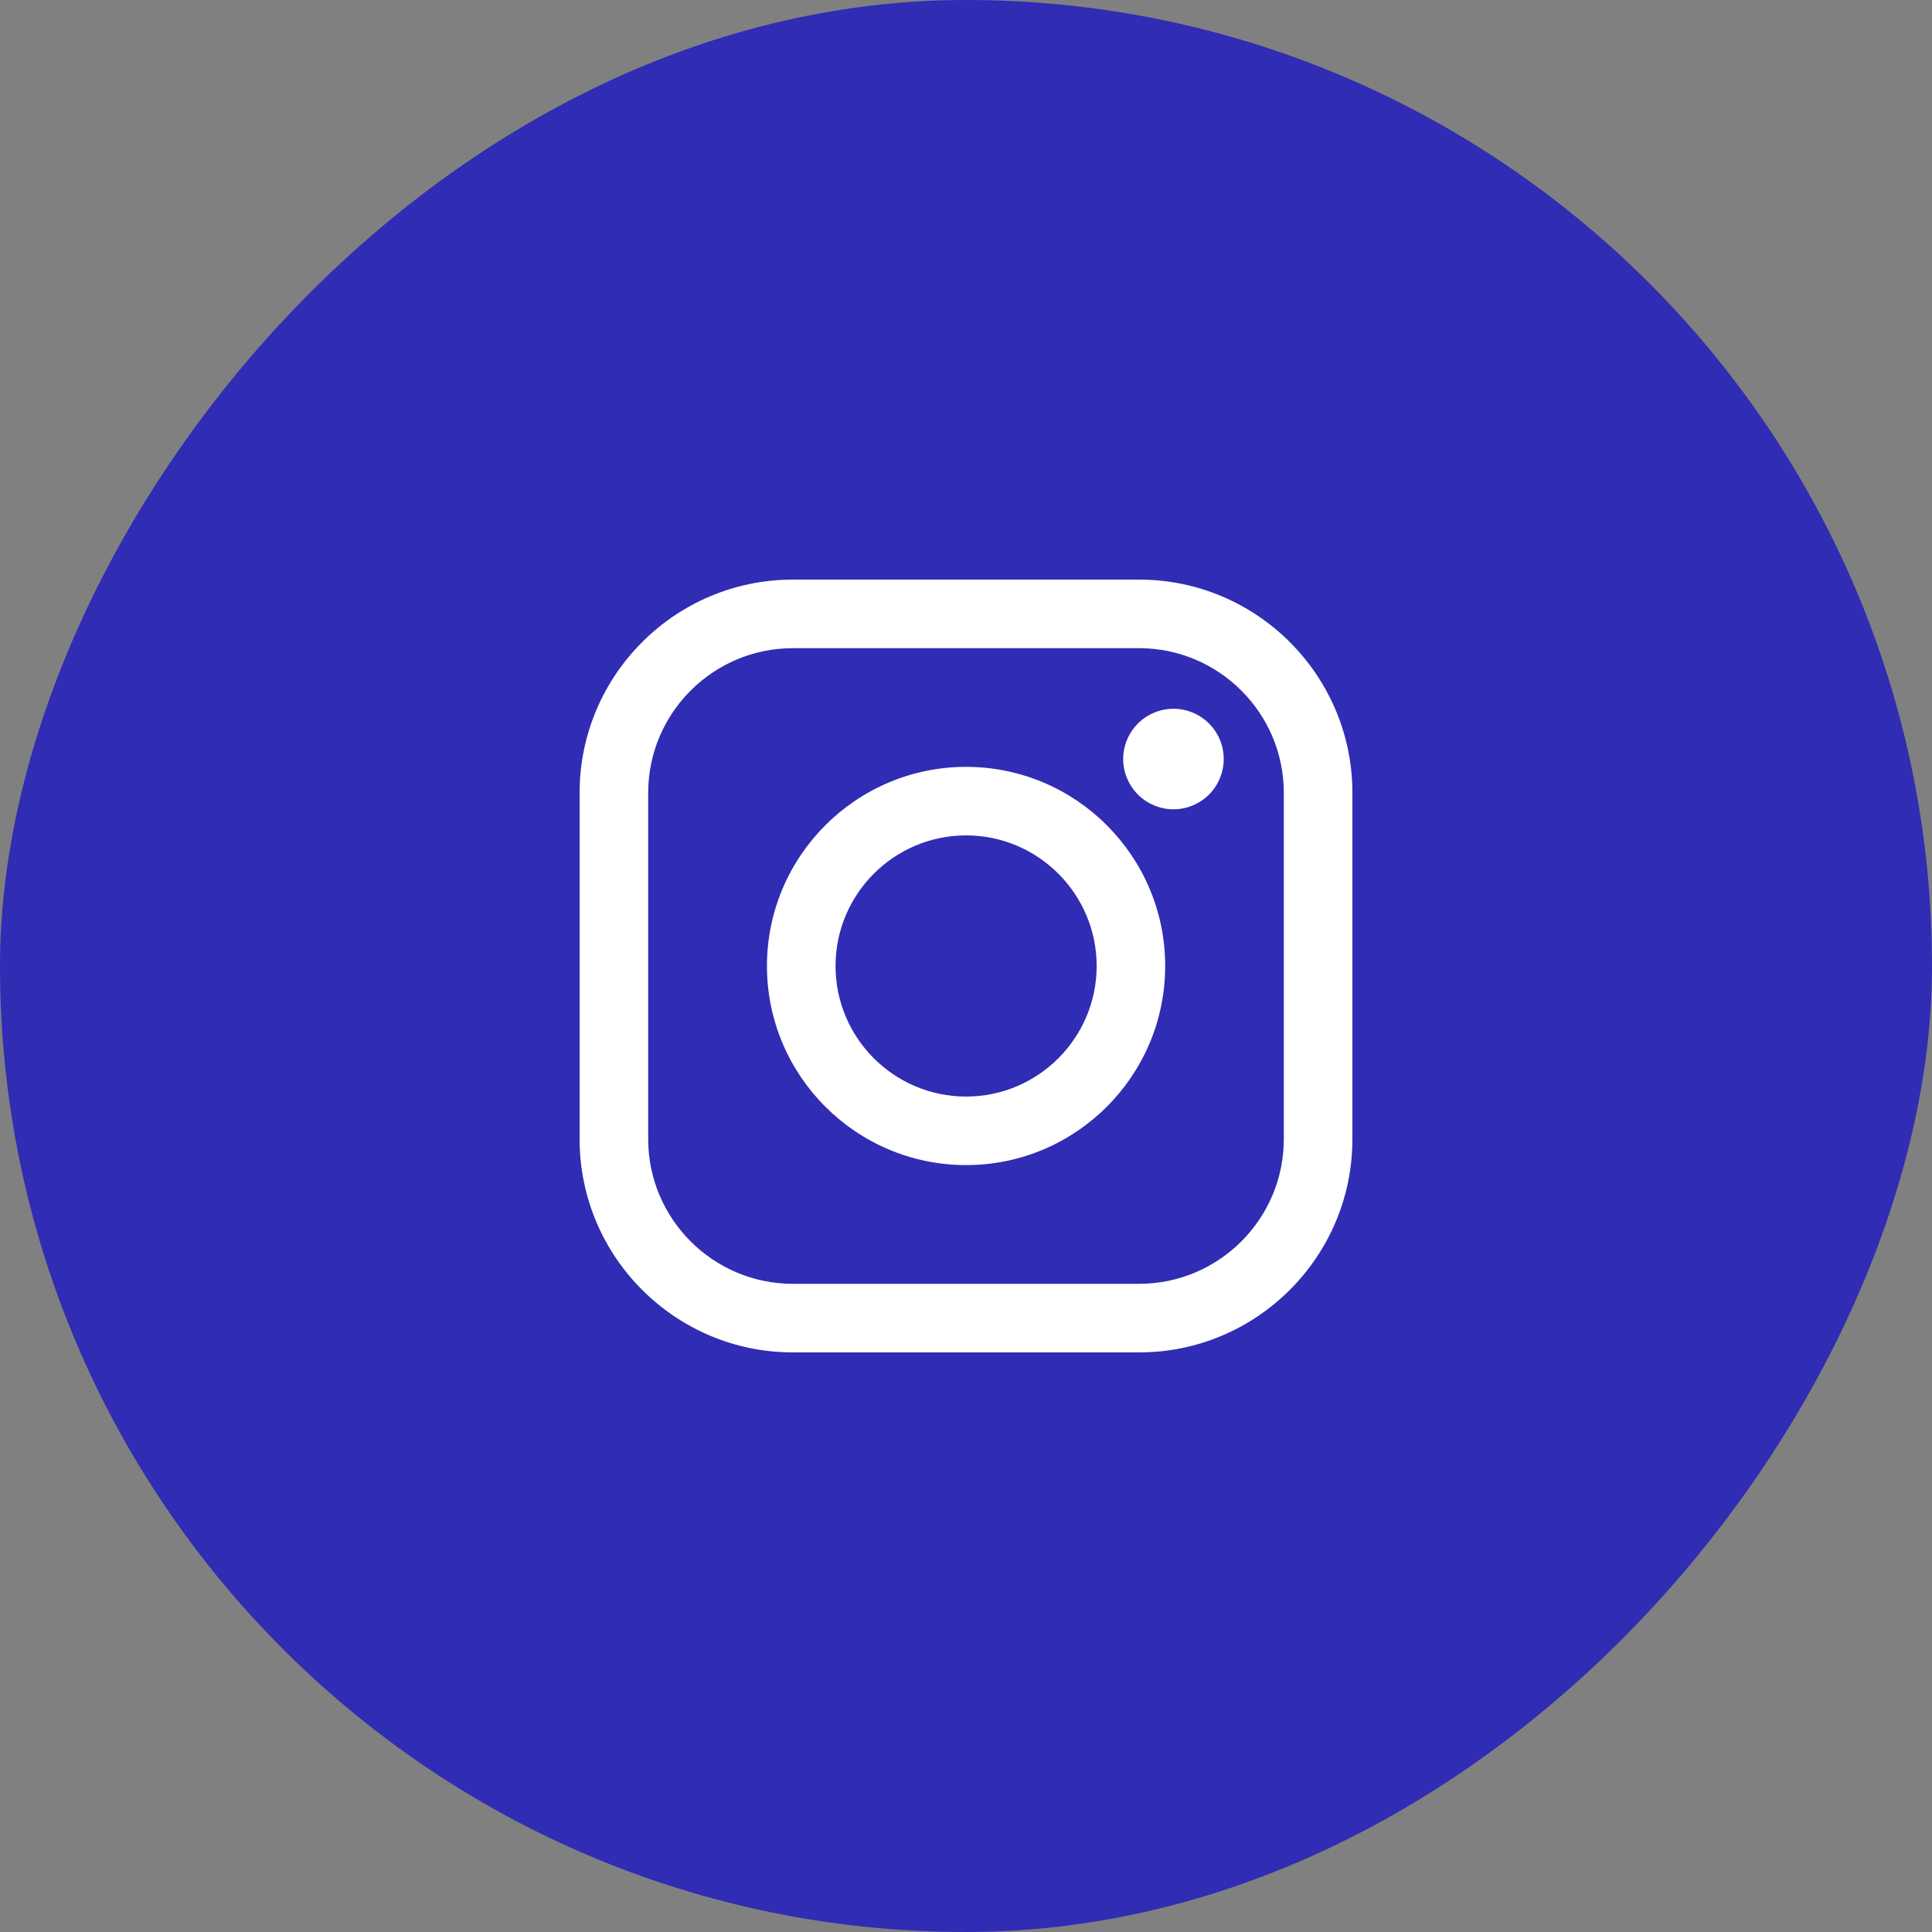
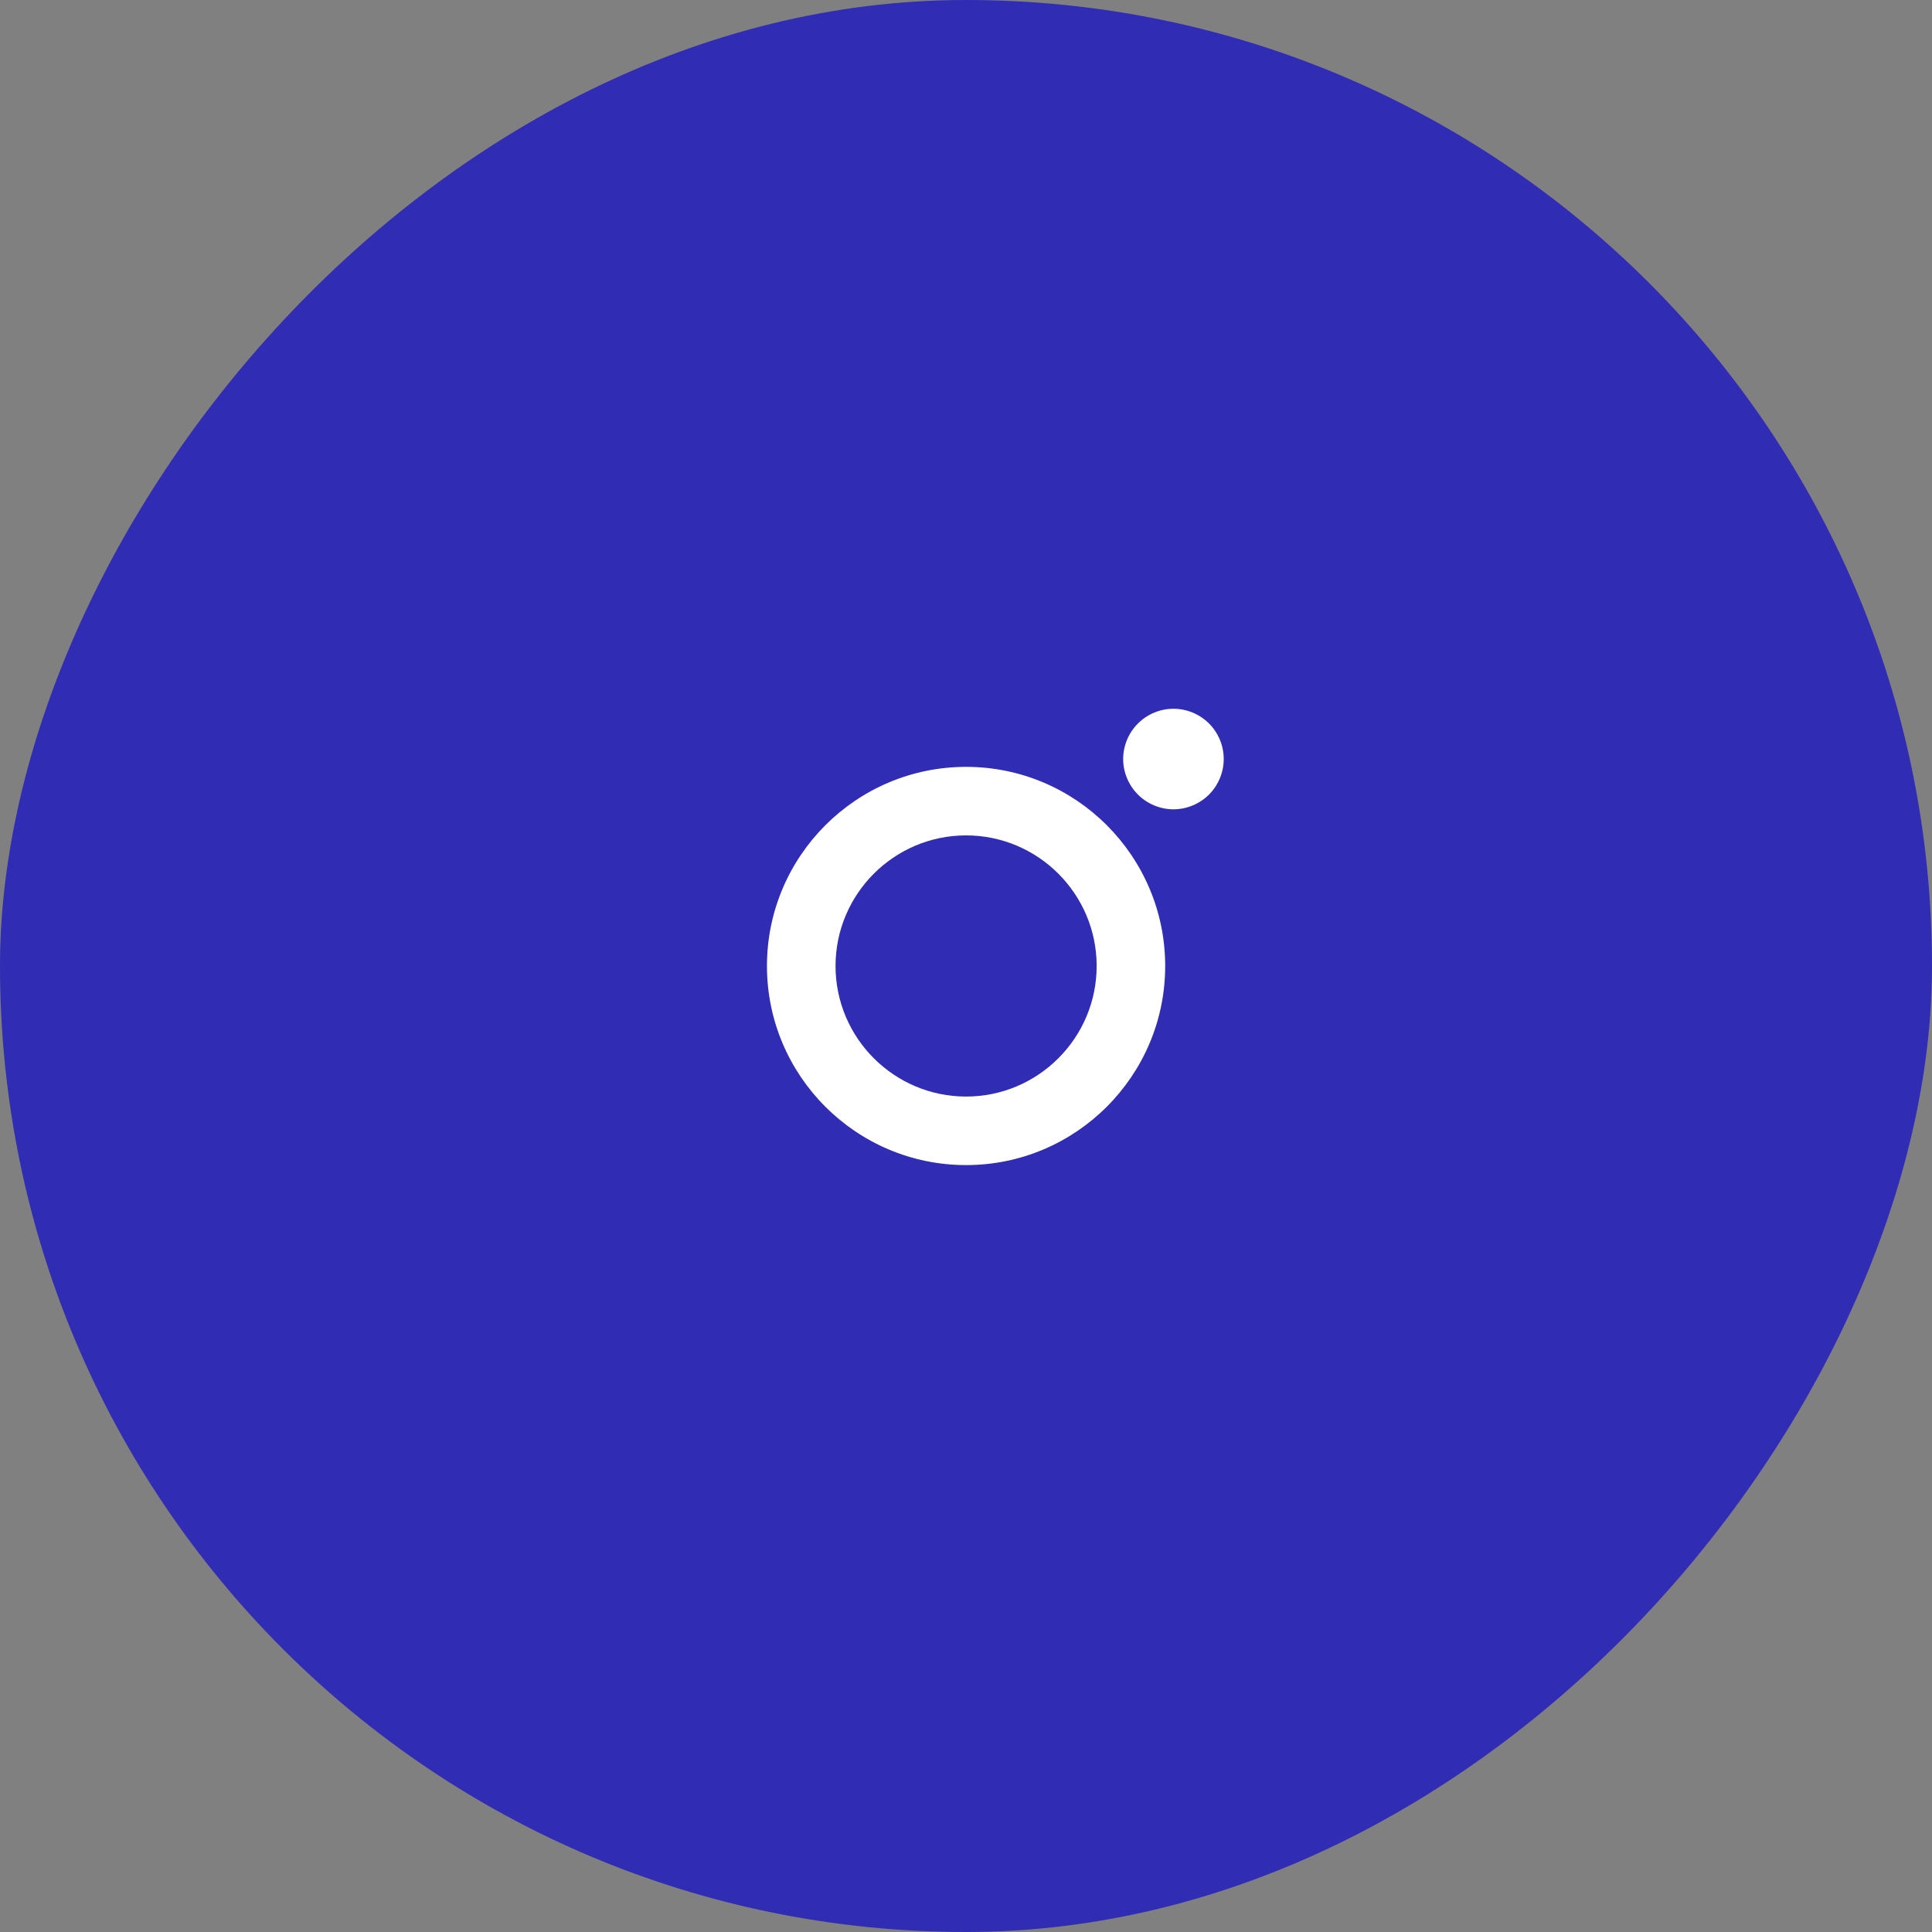
<svg xmlns="http://www.w3.org/2000/svg" width="40" height="40" viewBox="0 0 40 40" fill="none">
  <rect x="0" y="0" width="40" height="40" fill="#808080" stroke="none" />
  <rect width="40" height="40" rx="20" transform="matrix(-1 0 0 1 40 0)" fill="#302CB3" />
  <g clip-path="url(#clip0_80_767)">
-     <path d="M23.584 12H16.415C13.981 12 12 13.981 12 16.415V23.584C12 26.019 13.981 28 16.415 28H23.584C26.019 28 28 26.019 28 23.584V16.415C28 13.981 26.019 12 23.584 12ZM26.58 23.584C26.58 25.236 25.236 26.58 23.584 26.58H16.415C14.764 26.58 13.42 25.236 13.42 23.584V16.415C13.42 14.764 14.764 13.42 16.415 13.42H23.584C25.236 13.42 26.58 14.764 26.58 16.415V23.584H26.58Z" fill="white" />
    <path d="M20.002 15.877C17.728 15.877 15.879 17.726 15.879 20C15.879 22.273 17.728 24.122 20.002 24.122C22.275 24.122 24.124 22.273 24.124 20C24.124 17.726 22.275 15.877 20.002 15.877ZM20.002 22.703C18.511 22.703 17.299 21.49 17.299 20C17.299 18.509 18.511 17.296 20.002 17.296C21.492 17.296 22.705 18.509 22.705 20C22.705 21.49 21.492 22.703 20.002 22.703Z" fill="white" />
    <path d="M24.295 14.674C24.021 14.674 23.753 14.785 23.56 14.979C23.366 15.172 23.254 15.44 23.254 15.715C23.254 15.989 23.366 16.257 23.56 16.451C23.753 16.644 24.021 16.756 24.295 16.756C24.569 16.756 24.837 16.644 25.031 16.451C25.225 16.257 25.336 15.988 25.336 15.715C25.336 15.44 25.225 15.172 25.031 14.979C24.838 14.785 24.569 14.674 24.295 14.674Z" fill="white" />
  </g>
  <defs>
    <clipPath id="clip0_80_767">
      <rect width="16" height="16" fill="white" transform="translate(12 12)" />
    </clipPath>
  </defs>
</svg>